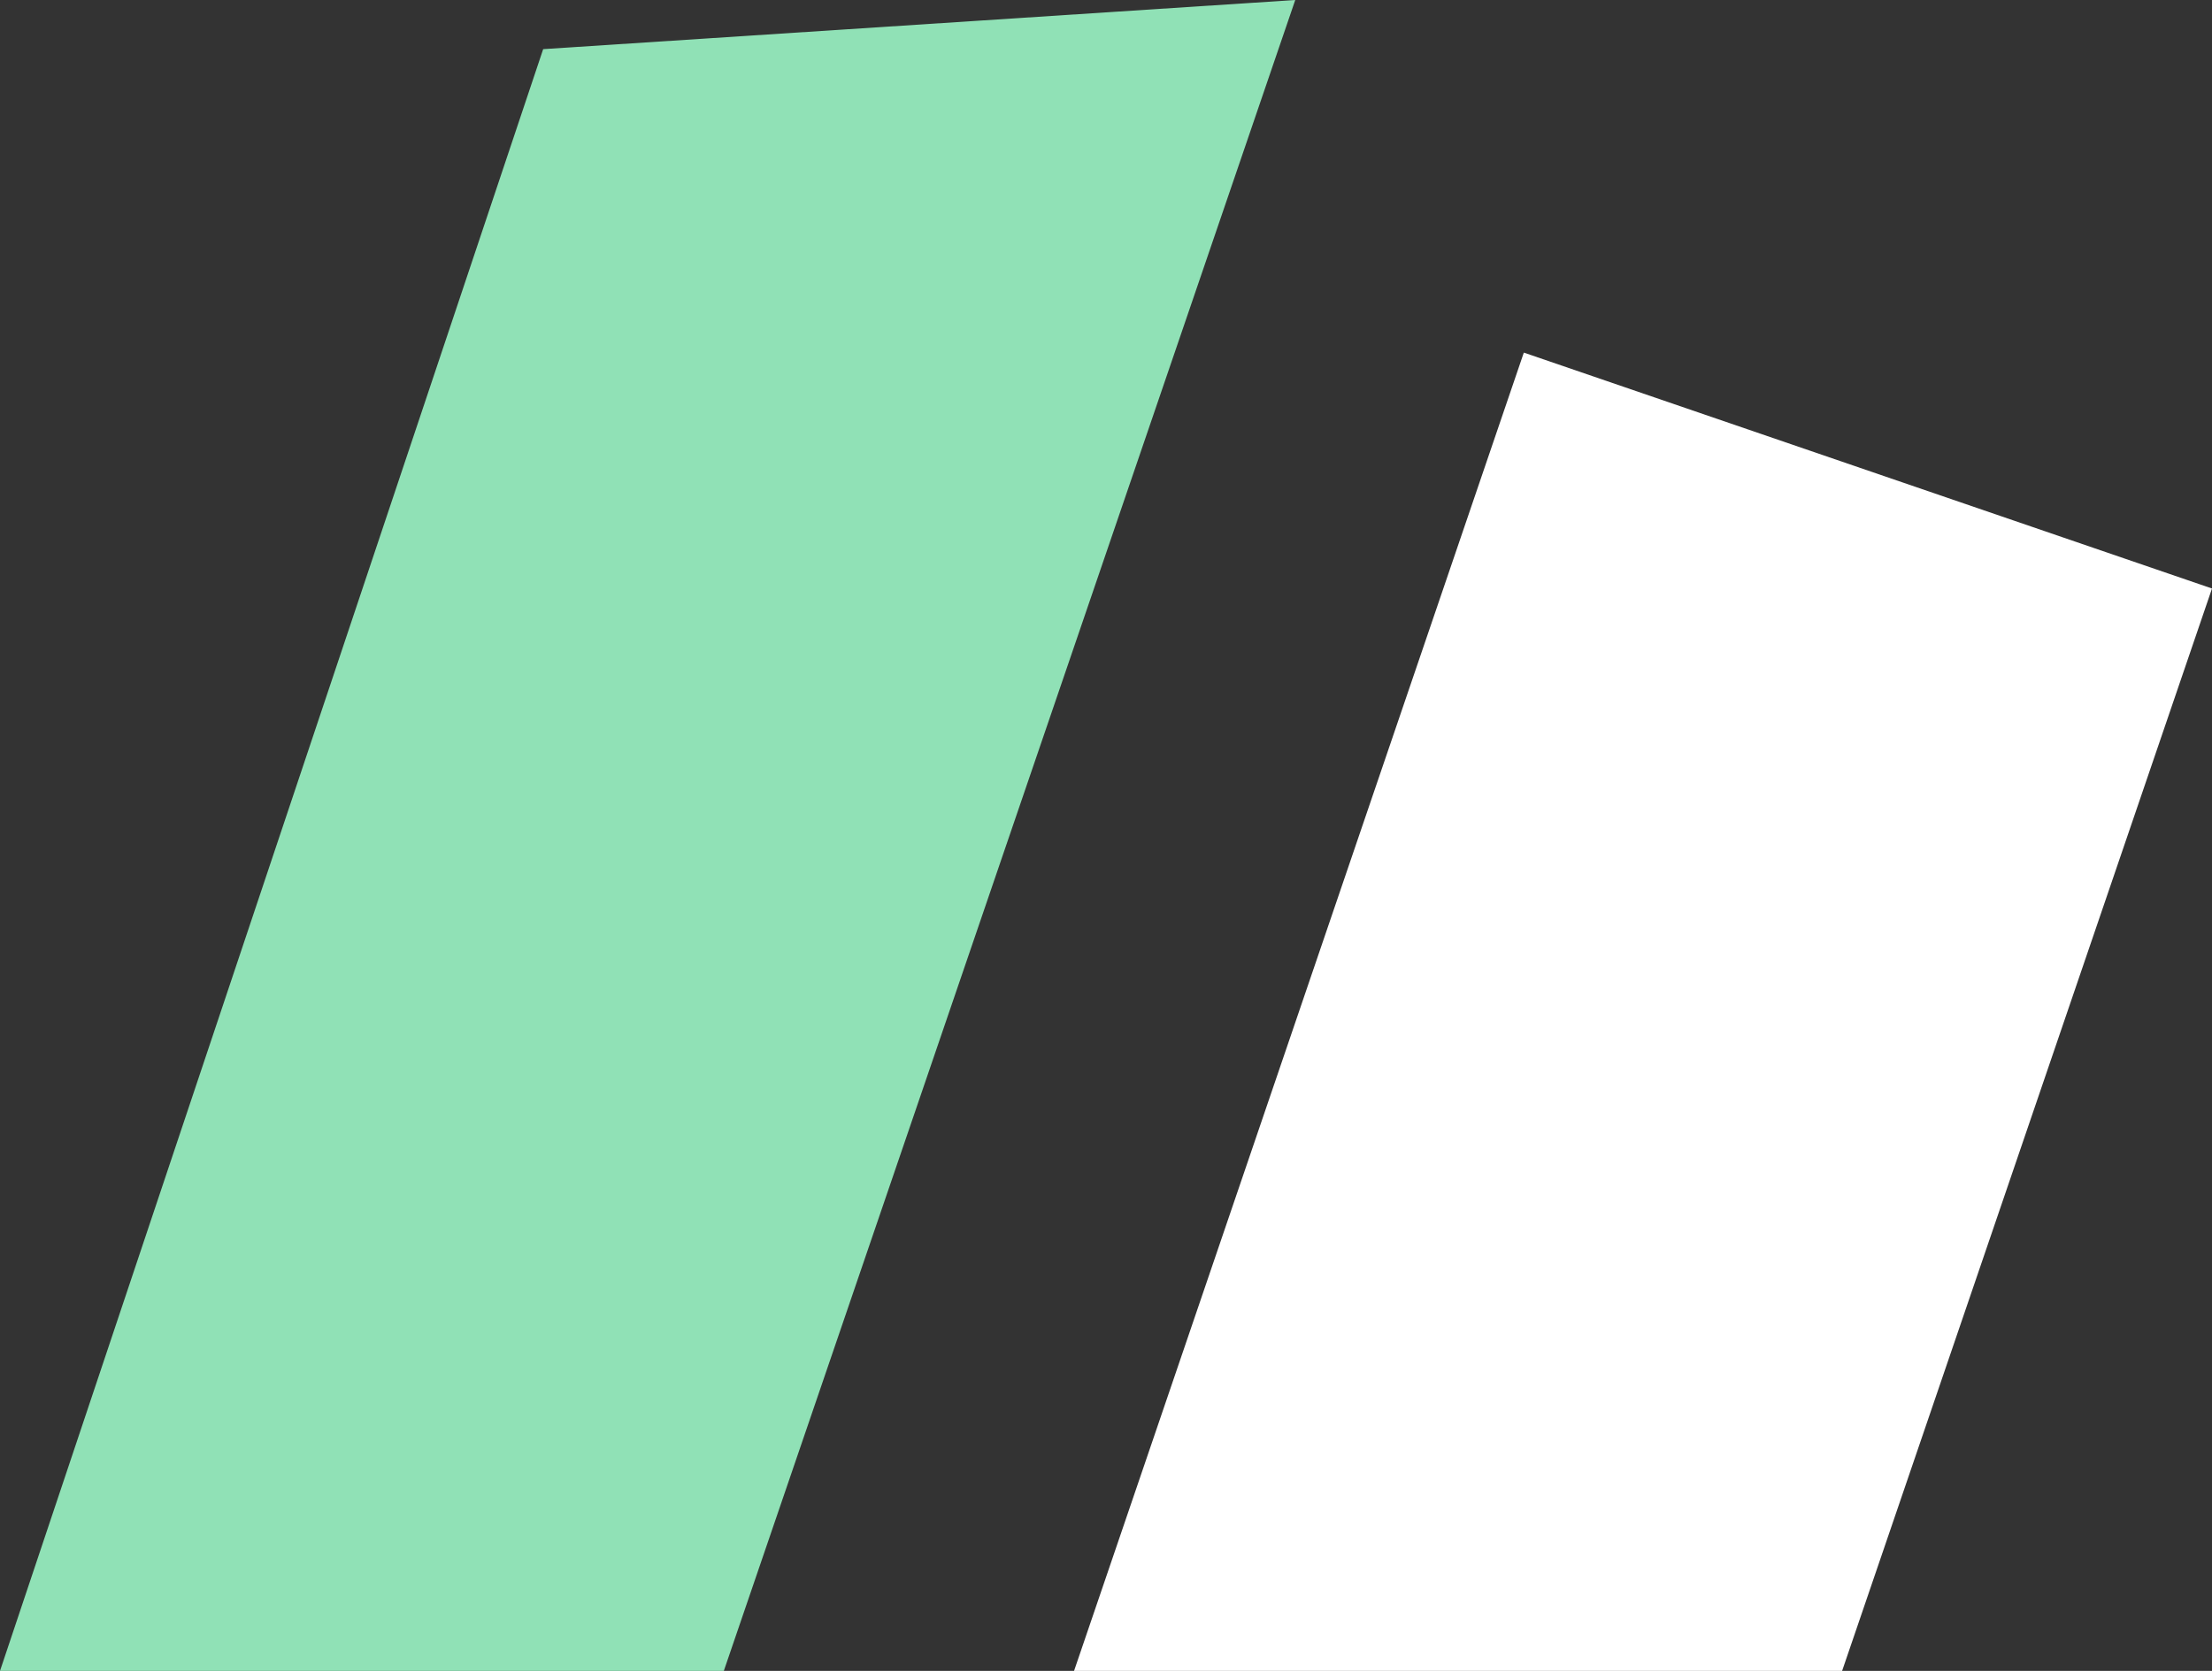
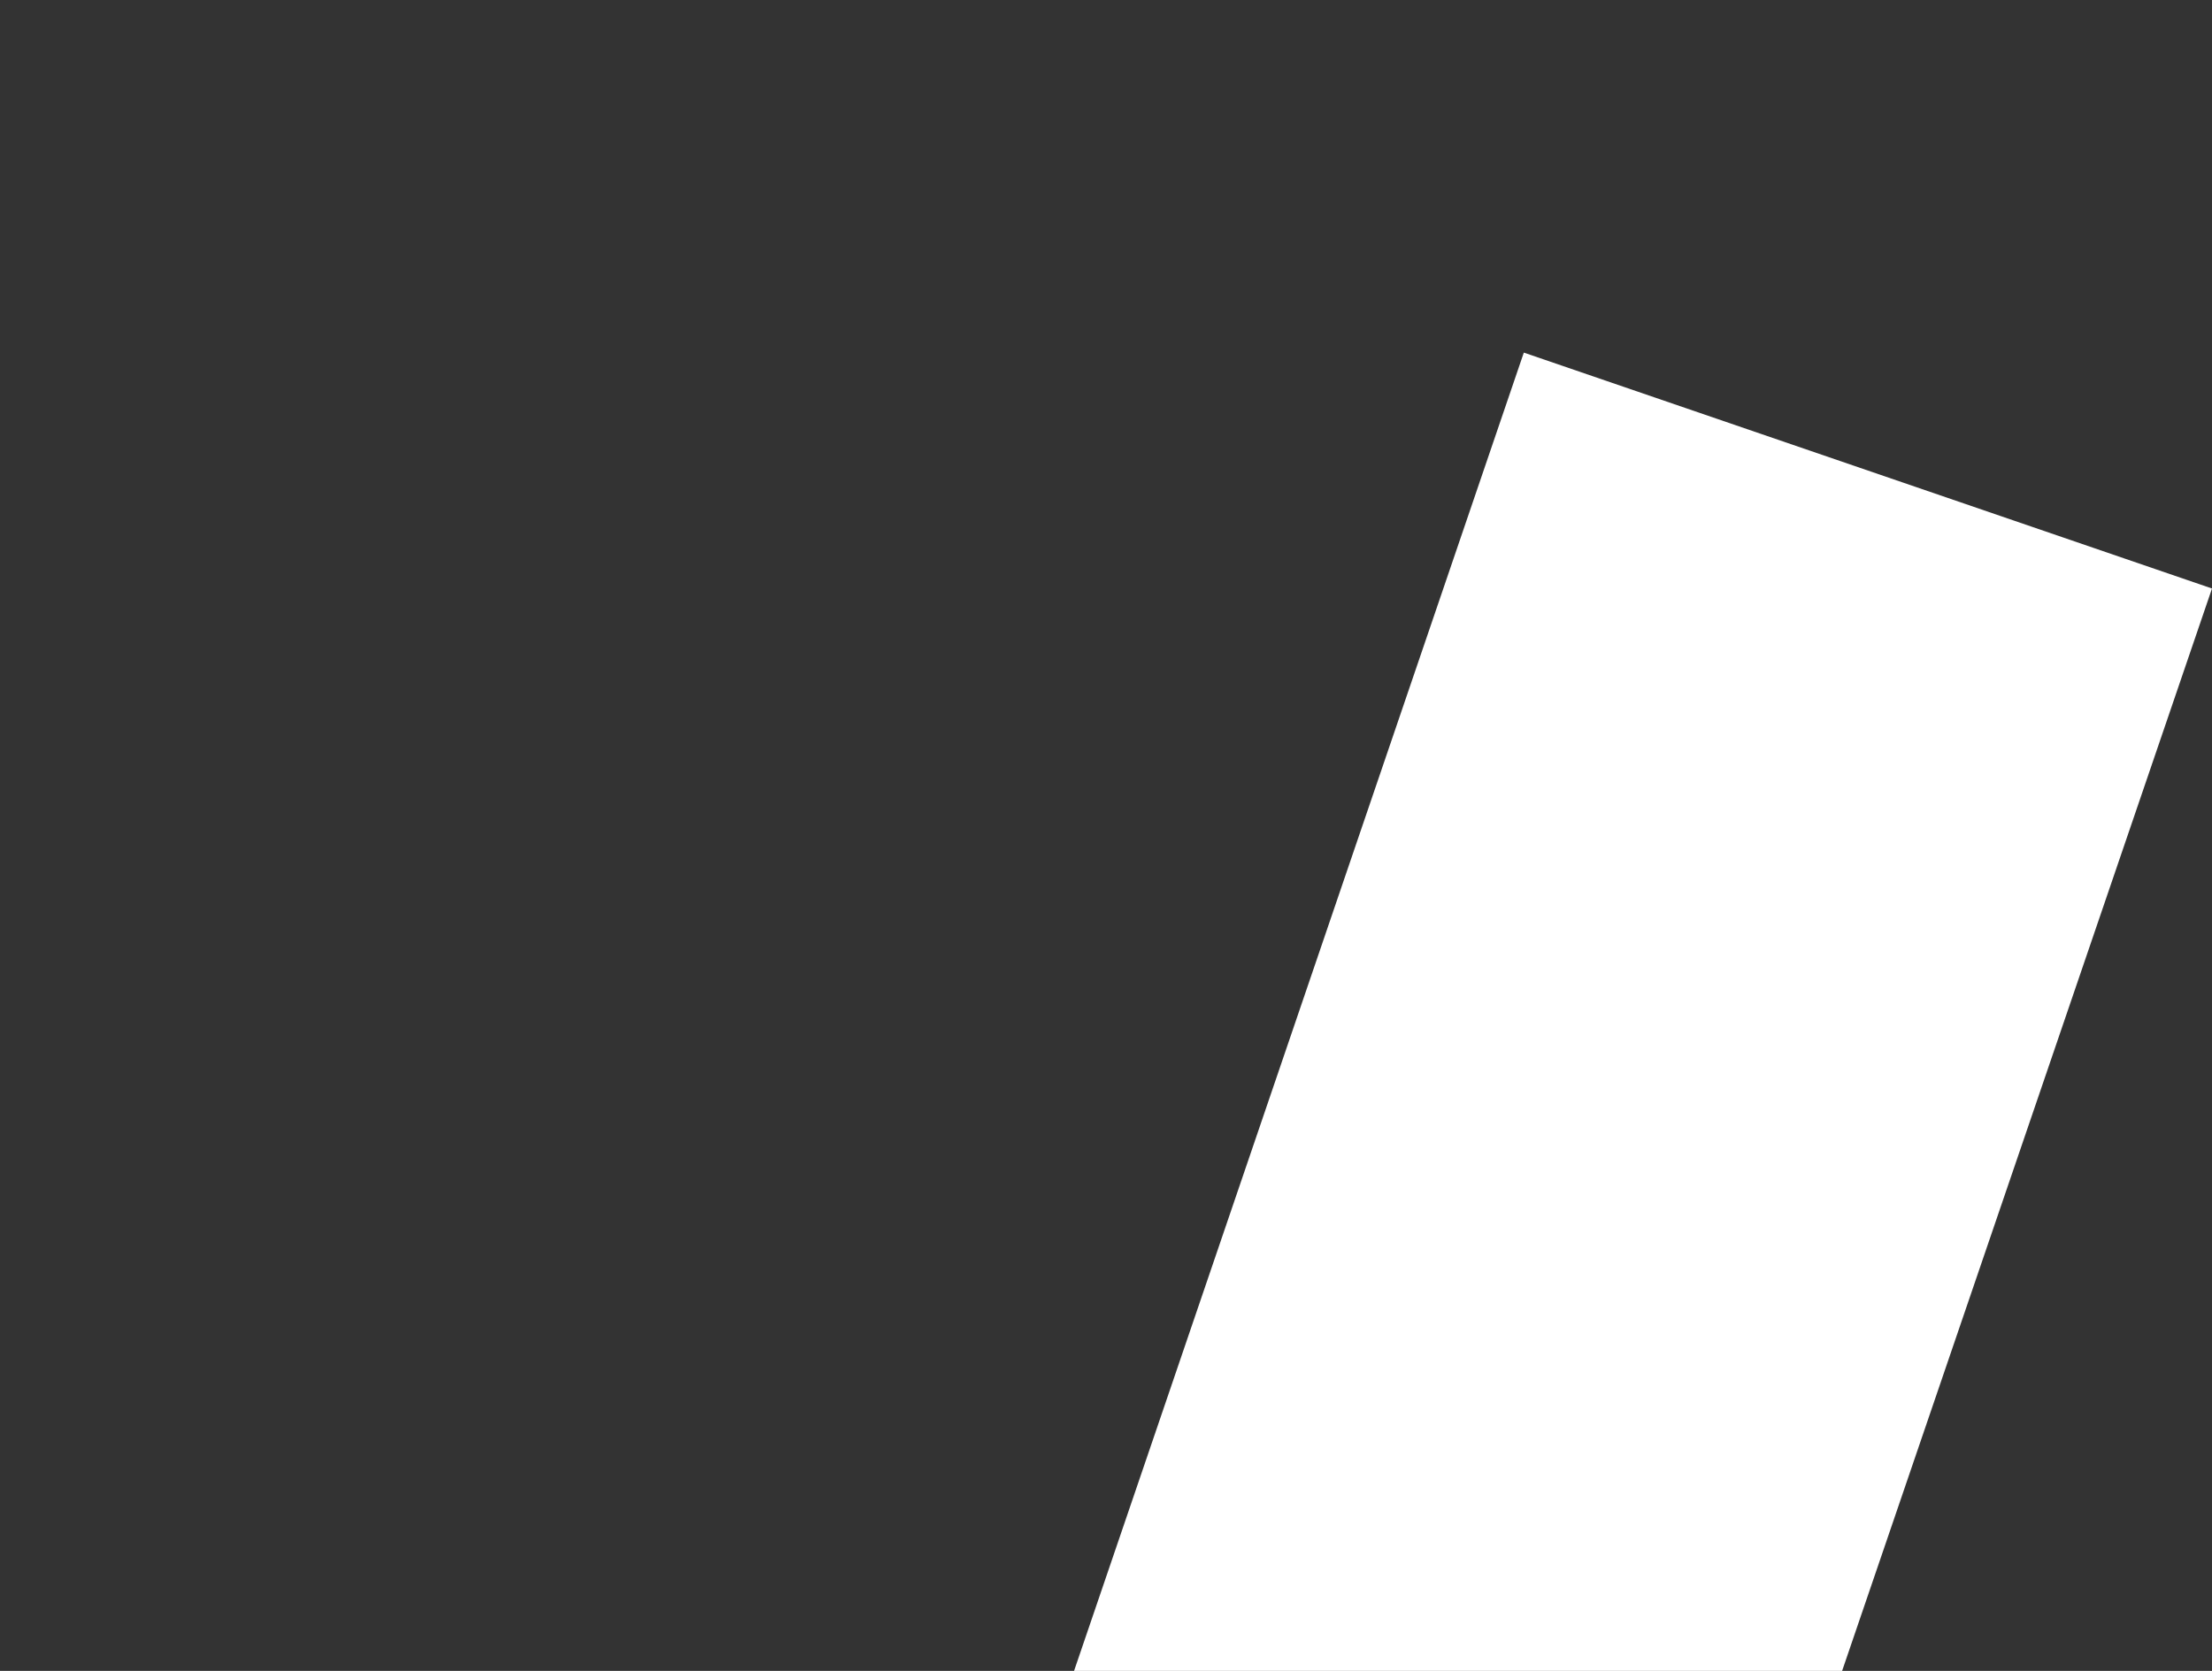
<svg xmlns="http://www.w3.org/2000/svg" version="1.1" id="Ebene_1" x="0px" y="0px" viewBox="0 0 180 136" style="enable-background:new 0 0 180 136;" xml:space="preserve">
  <rect x="0" y="0" width="180" height="136" fill="#333333" stroke="none" />
  <style type="text/css">
	.st0{fill:#90E1B6;}
	.st1{fill:#FFFFFF;}
</style>
  <g>
-     <polygon class="st0" points="105.4,0 44.2,4 0,136 58.9,136  " />
    <polygon class="st1" points="180,47.9 124,28.7 87.4,136 149.9,136  " />
  </g>
</svg>